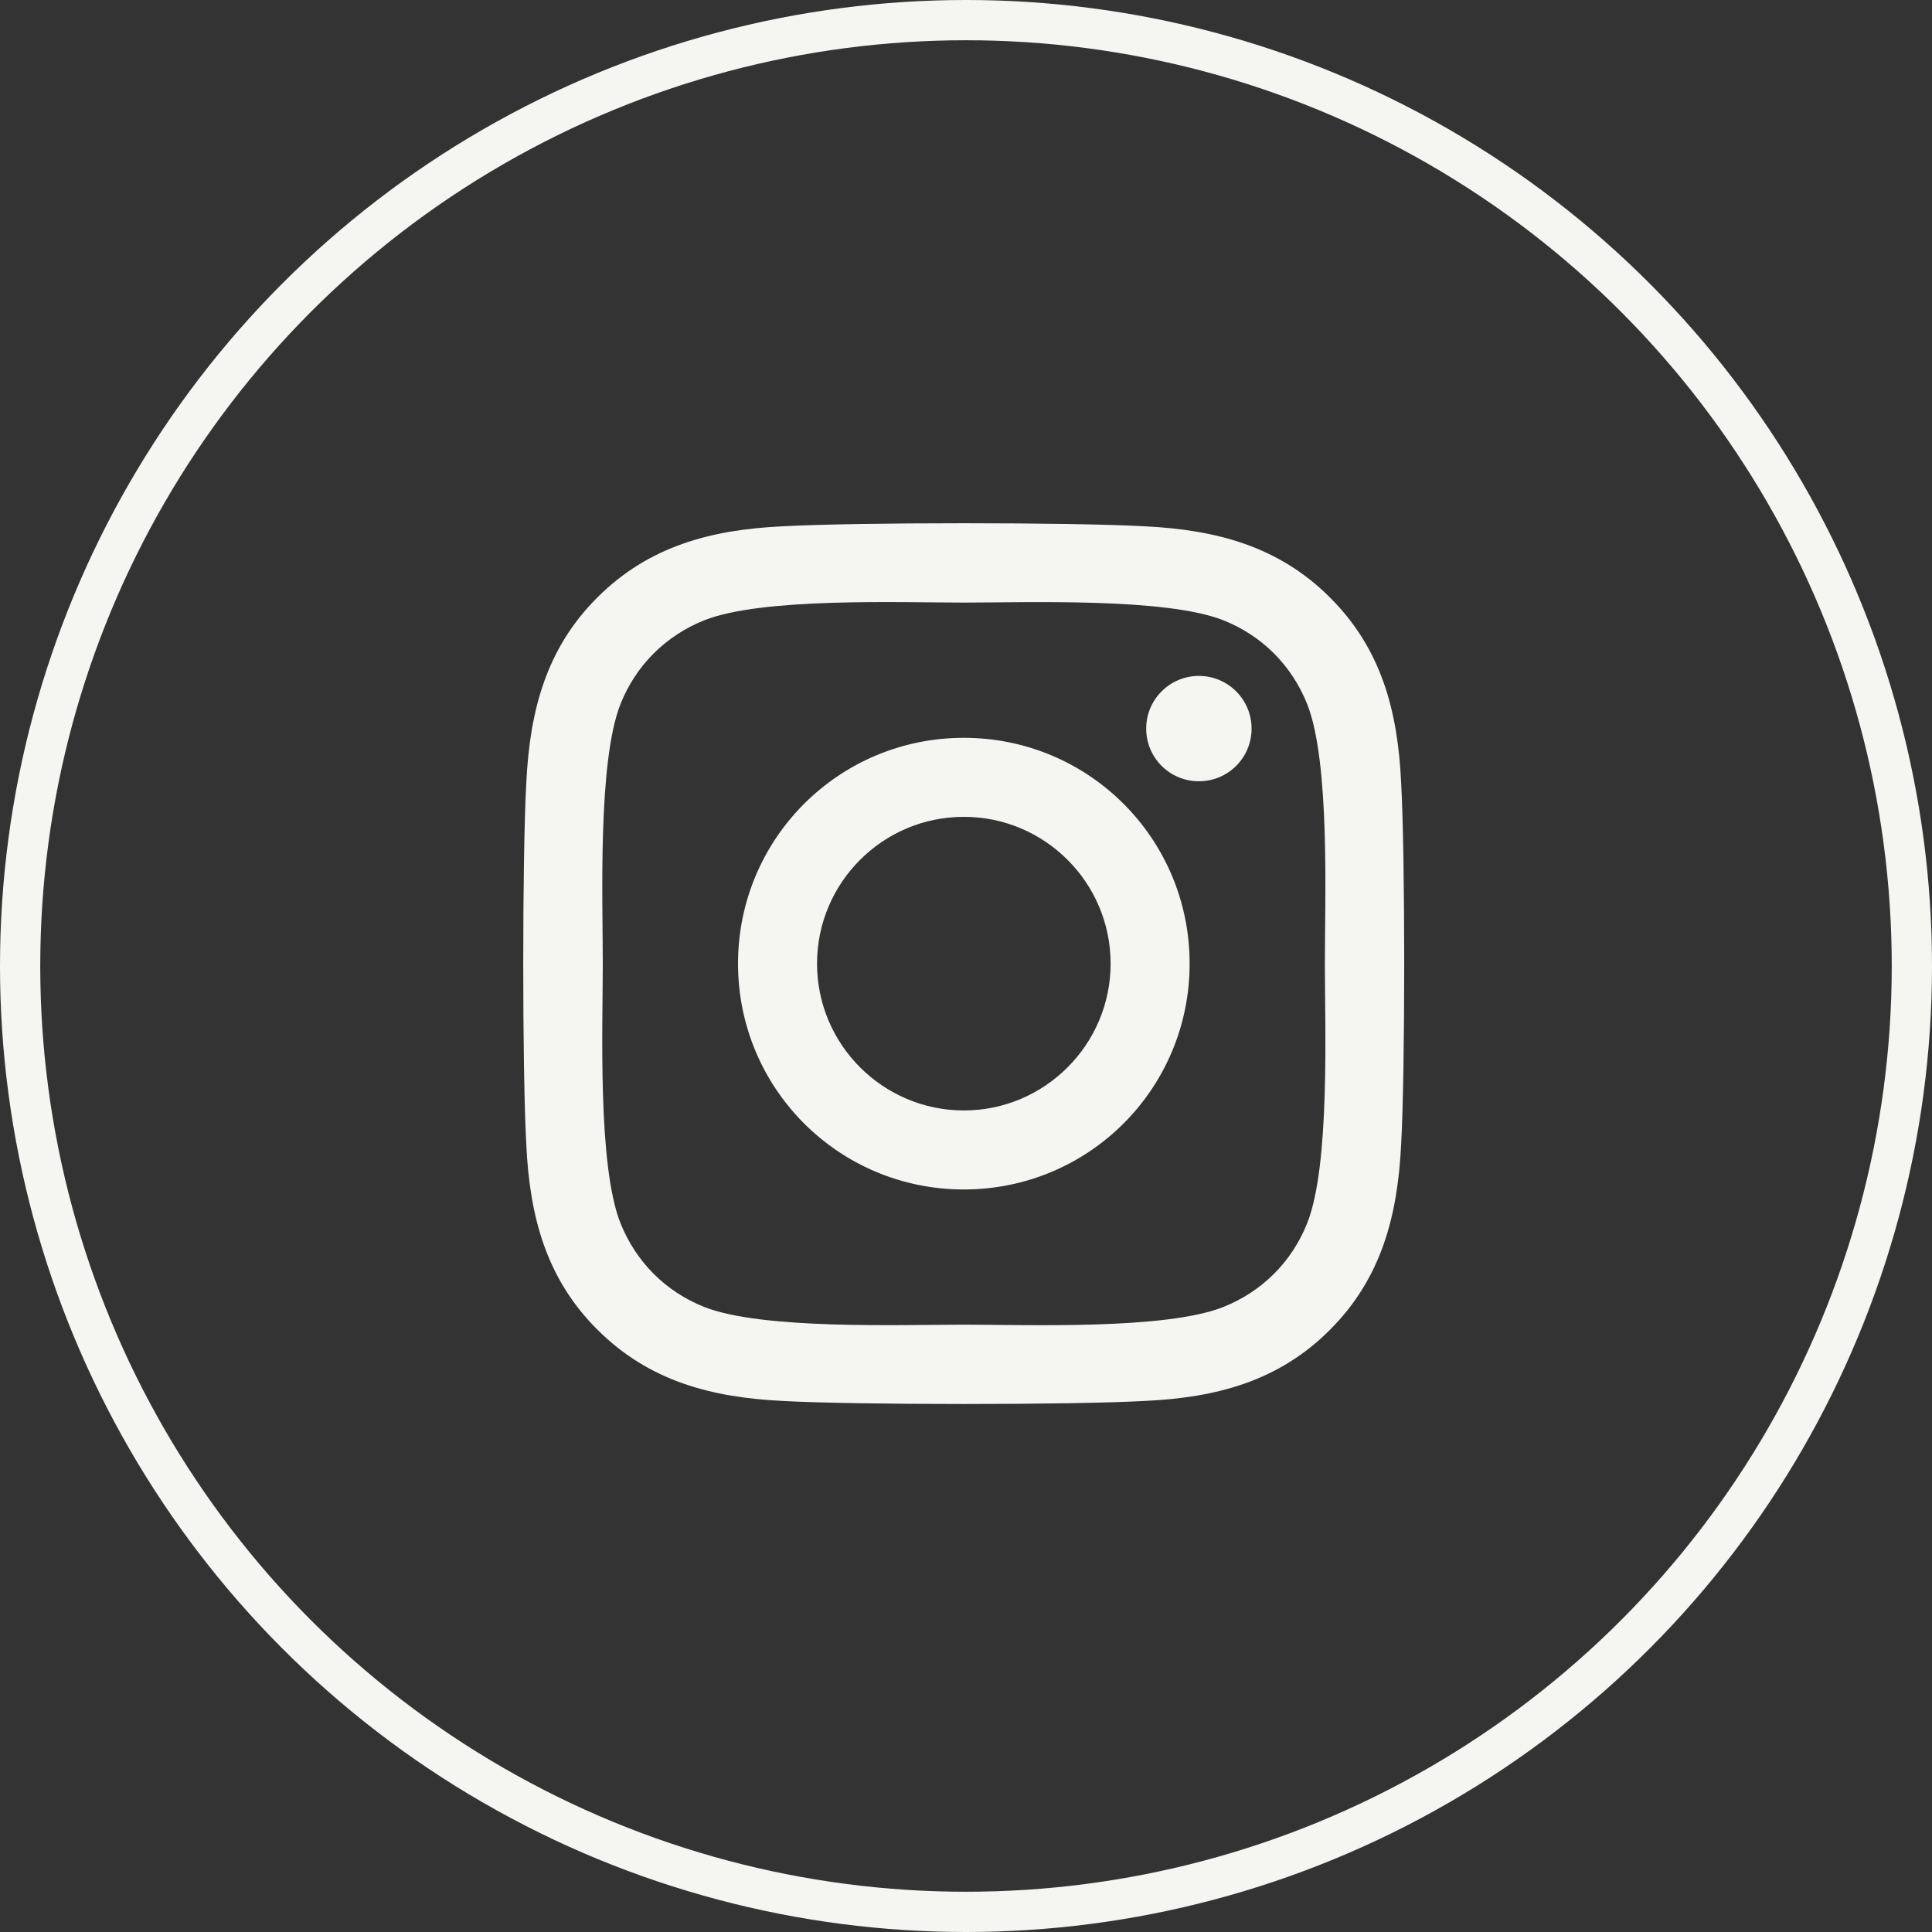
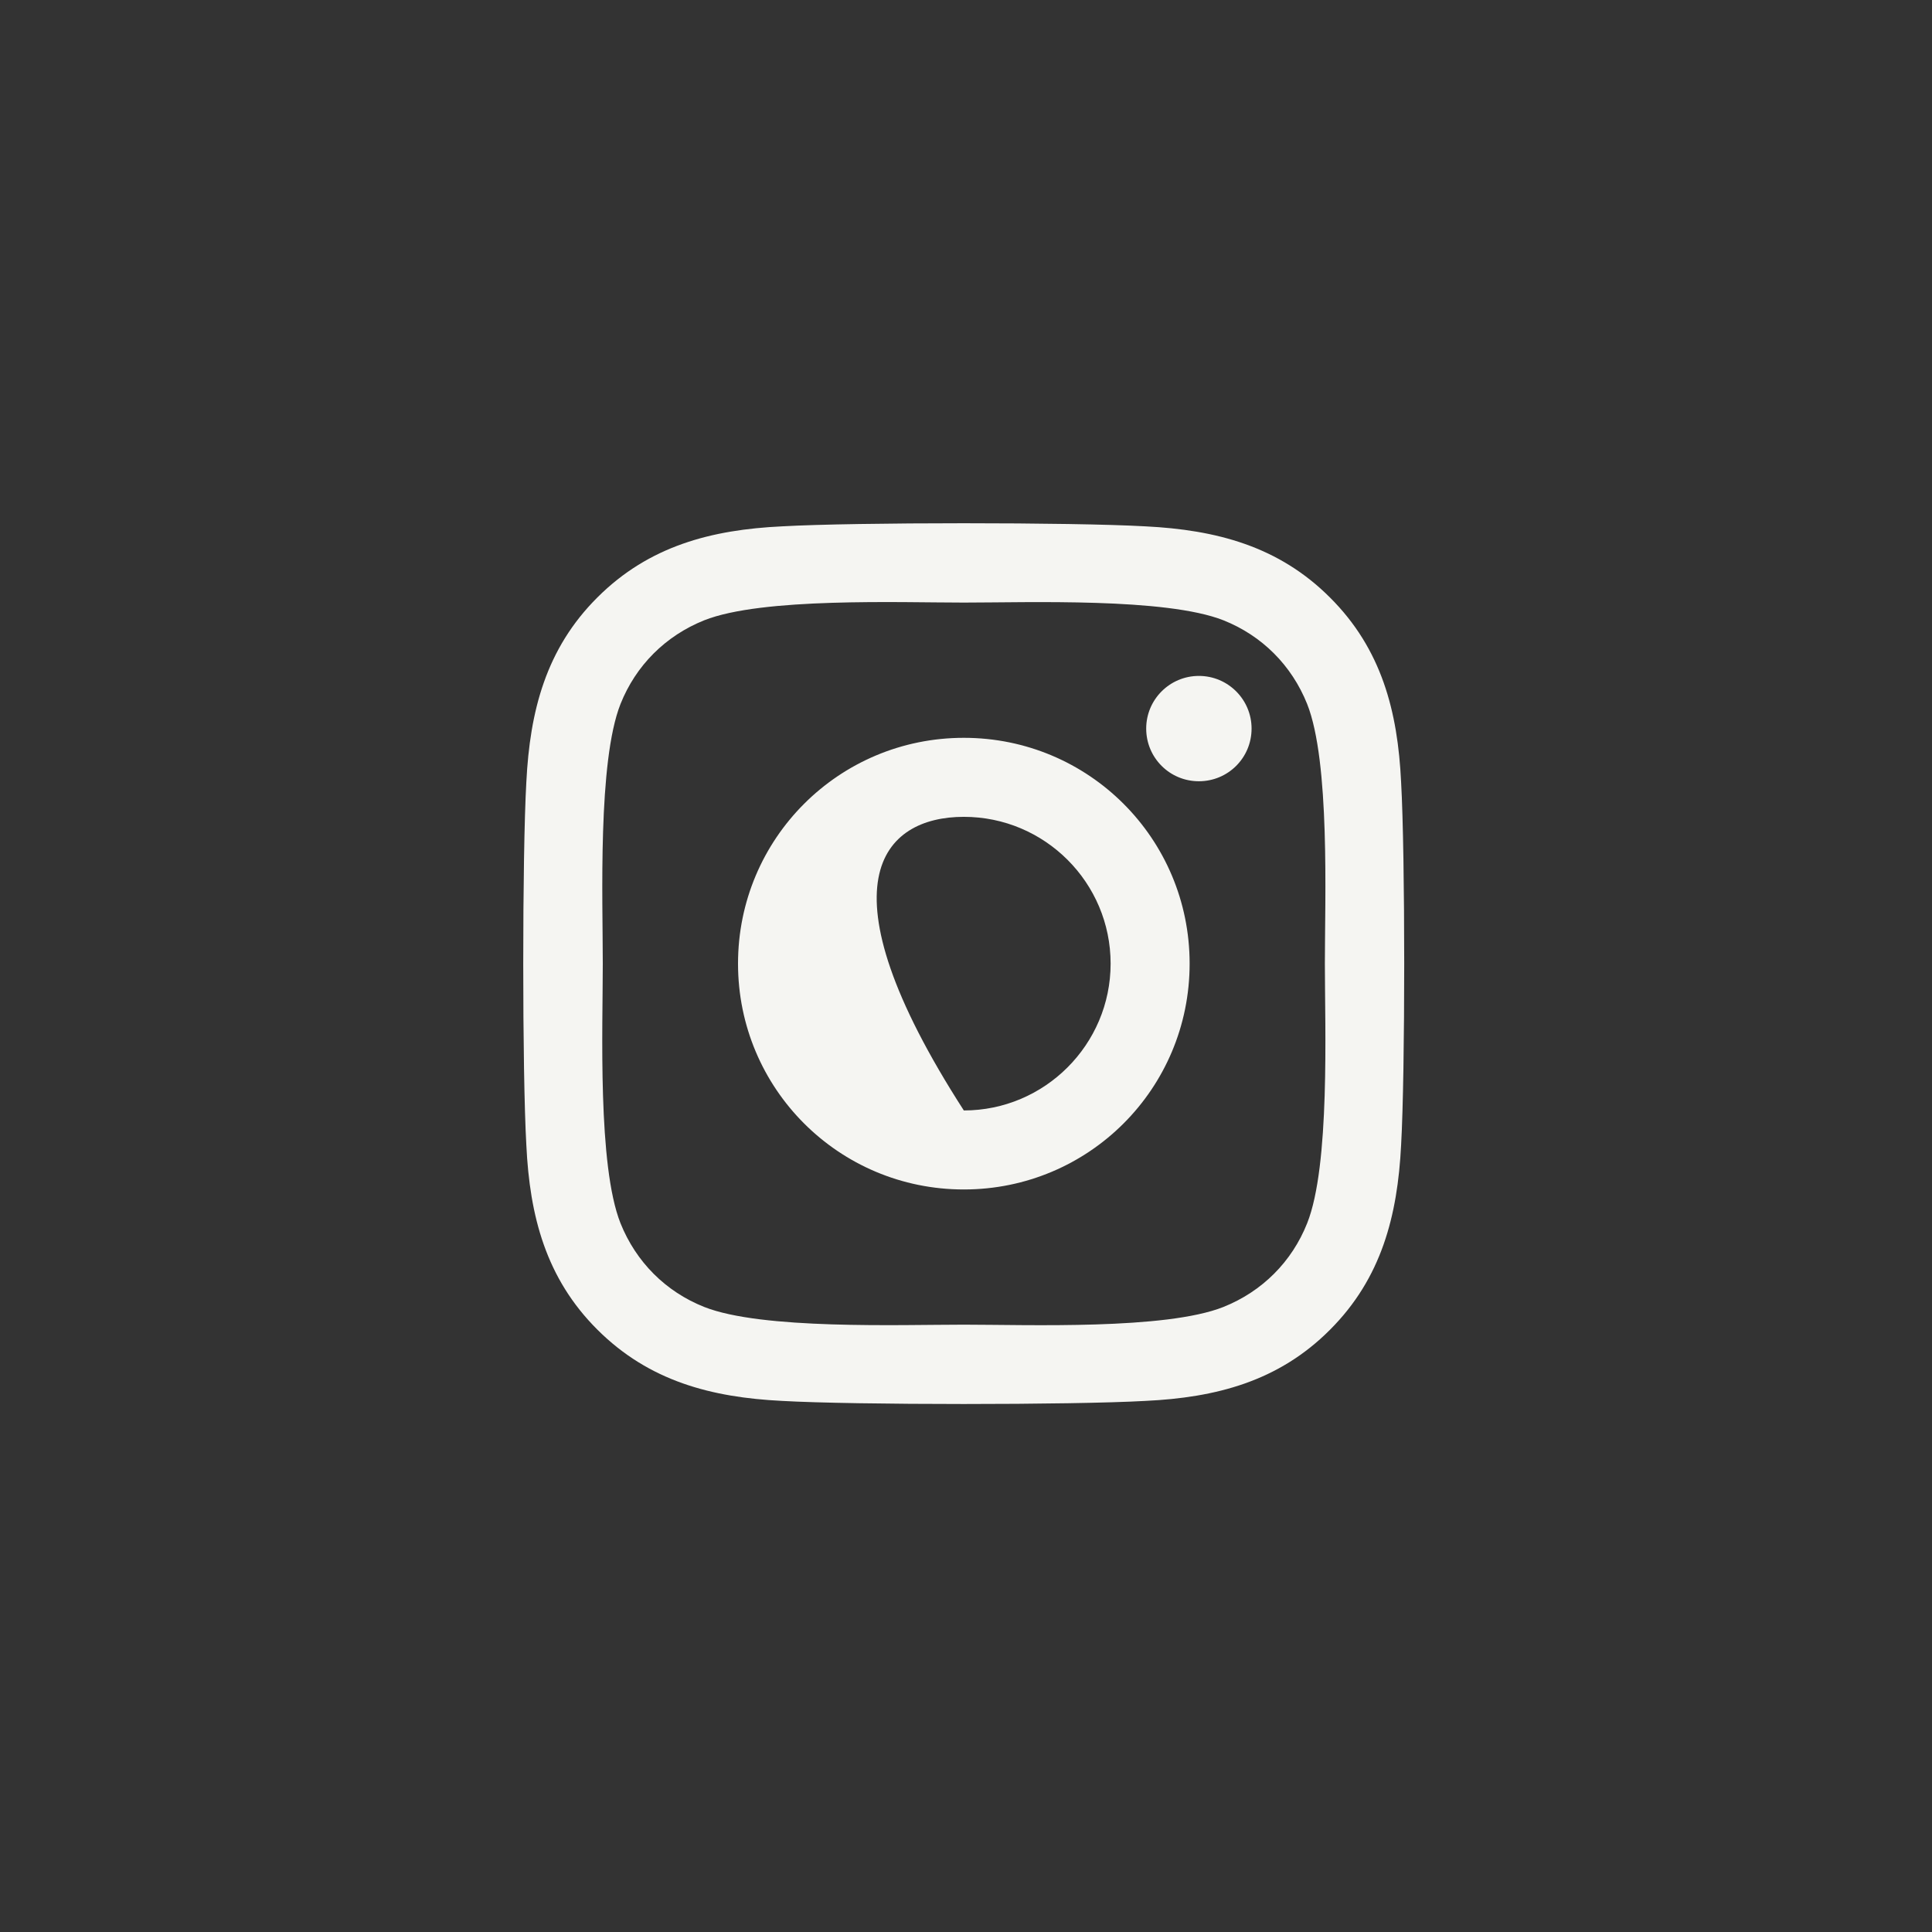
<svg xmlns="http://www.w3.org/2000/svg" width="48" height="48" viewBox="0 0 48 48" fill="none">
  <rect x="0" y="0" width="48" height="48" fill="#333333" stroke="none" />
-   <path d="M23.946 18.331C20.841 18.331 18.336 20.836 18.336 23.941C18.336 27.047 20.841 29.552 23.946 29.552C27.052 29.552 29.556 27.047 29.556 23.941C29.556 20.836 27.052 18.331 23.946 18.331ZM23.946 27.589C21.939 27.589 20.299 25.953 20.299 23.941C20.299 21.929 21.934 20.294 23.946 20.294C25.958 20.294 27.593 21.929 27.593 23.941C27.593 25.953 25.953 27.589 23.946 27.589ZM31.095 18.101C31.095 18.829 30.509 19.41 29.786 19.41C29.058 19.41 28.477 18.824 28.477 18.101C28.477 17.379 29.063 16.793 29.786 16.793C30.509 16.793 31.095 17.379 31.095 18.101ZM34.81 19.429C34.727 17.677 34.327 16.124 33.043 14.845C31.763 13.565 30.211 13.165 28.458 13.077C26.651 12.974 21.236 12.974 19.429 13.077C17.681 13.16 16.129 13.56 14.845 14.84C13.56 16.119 13.165 17.672 13.077 19.425C12.974 21.231 12.974 26.646 13.077 28.453C13.16 30.206 13.56 31.759 14.845 33.038C16.129 34.317 17.677 34.718 19.429 34.805C21.236 34.908 26.651 34.908 28.458 34.805C30.211 34.722 31.763 34.322 33.043 33.038C34.322 31.759 34.722 30.206 34.81 28.453C34.913 26.646 34.913 21.236 34.81 19.429ZM32.476 30.391C32.096 31.348 31.358 32.086 30.396 32.471C28.956 33.043 25.538 32.911 23.946 32.911C22.354 32.911 18.931 33.038 17.496 32.471C16.539 32.091 15.802 31.353 15.416 30.391C14.845 28.951 14.976 25.533 14.976 23.941C14.976 22.349 14.849 18.927 15.416 17.491C15.797 16.534 16.534 15.797 17.496 15.411C18.936 14.84 22.354 14.971 23.946 14.971C25.538 14.971 28.961 14.845 30.396 15.411C31.353 15.792 32.091 16.529 32.476 17.491C33.048 18.931 32.916 22.349 32.916 23.941C32.916 25.533 33.048 28.956 32.476 30.391Z" fill="#F5F5F2" />
-   <circle cx="24" cy="24" r="23.5" stroke="#F5F5F2" />
+   <path d="M23.946 18.331C20.841 18.331 18.336 20.836 18.336 23.941C18.336 27.047 20.841 29.552 23.946 29.552C27.052 29.552 29.556 27.047 29.556 23.941C29.556 20.836 27.052 18.331 23.946 18.331ZM23.946 27.589C20.299 21.929 21.934 20.294 23.946 20.294C25.958 20.294 27.593 21.929 27.593 23.941C27.593 25.953 25.953 27.589 23.946 27.589ZM31.095 18.101C31.095 18.829 30.509 19.41 29.786 19.41C29.058 19.41 28.477 18.824 28.477 18.101C28.477 17.379 29.063 16.793 29.786 16.793C30.509 16.793 31.095 17.379 31.095 18.101ZM34.81 19.429C34.727 17.677 34.327 16.124 33.043 14.845C31.763 13.565 30.211 13.165 28.458 13.077C26.651 12.974 21.236 12.974 19.429 13.077C17.681 13.16 16.129 13.56 14.845 14.84C13.56 16.119 13.165 17.672 13.077 19.425C12.974 21.231 12.974 26.646 13.077 28.453C13.16 30.206 13.56 31.759 14.845 33.038C16.129 34.317 17.677 34.718 19.429 34.805C21.236 34.908 26.651 34.908 28.458 34.805C30.211 34.722 31.763 34.322 33.043 33.038C34.322 31.759 34.722 30.206 34.81 28.453C34.913 26.646 34.913 21.236 34.81 19.429ZM32.476 30.391C32.096 31.348 31.358 32.086 30.396 32.471C28.956 33.043 25.538 32.911 23.946 32.911C22.354 32.911 18.931 33.038 17.496 32.471C16.539 32.091 15.802 31.353 15.416 30.391C14.845 28.951 14.976 25.533 14.976 23.941C14.976 22.349 14.849 18.927 15.416 17.491C15.797 16.534 16.534 15.797 17.496 15.411C18.936 14.84 22.354 14.971 23.946 14.971C25.538 14.971 28.961 14.845 30.396 15.411C31.353 15.792 32.091 16.529 32.476 17.491C33.048 18.931 32.916 22.349 32.916 23.941C32.916 25.533 33.048 28.956 32.476 30.391Z" fill="#F5F5F2" />
</svg>